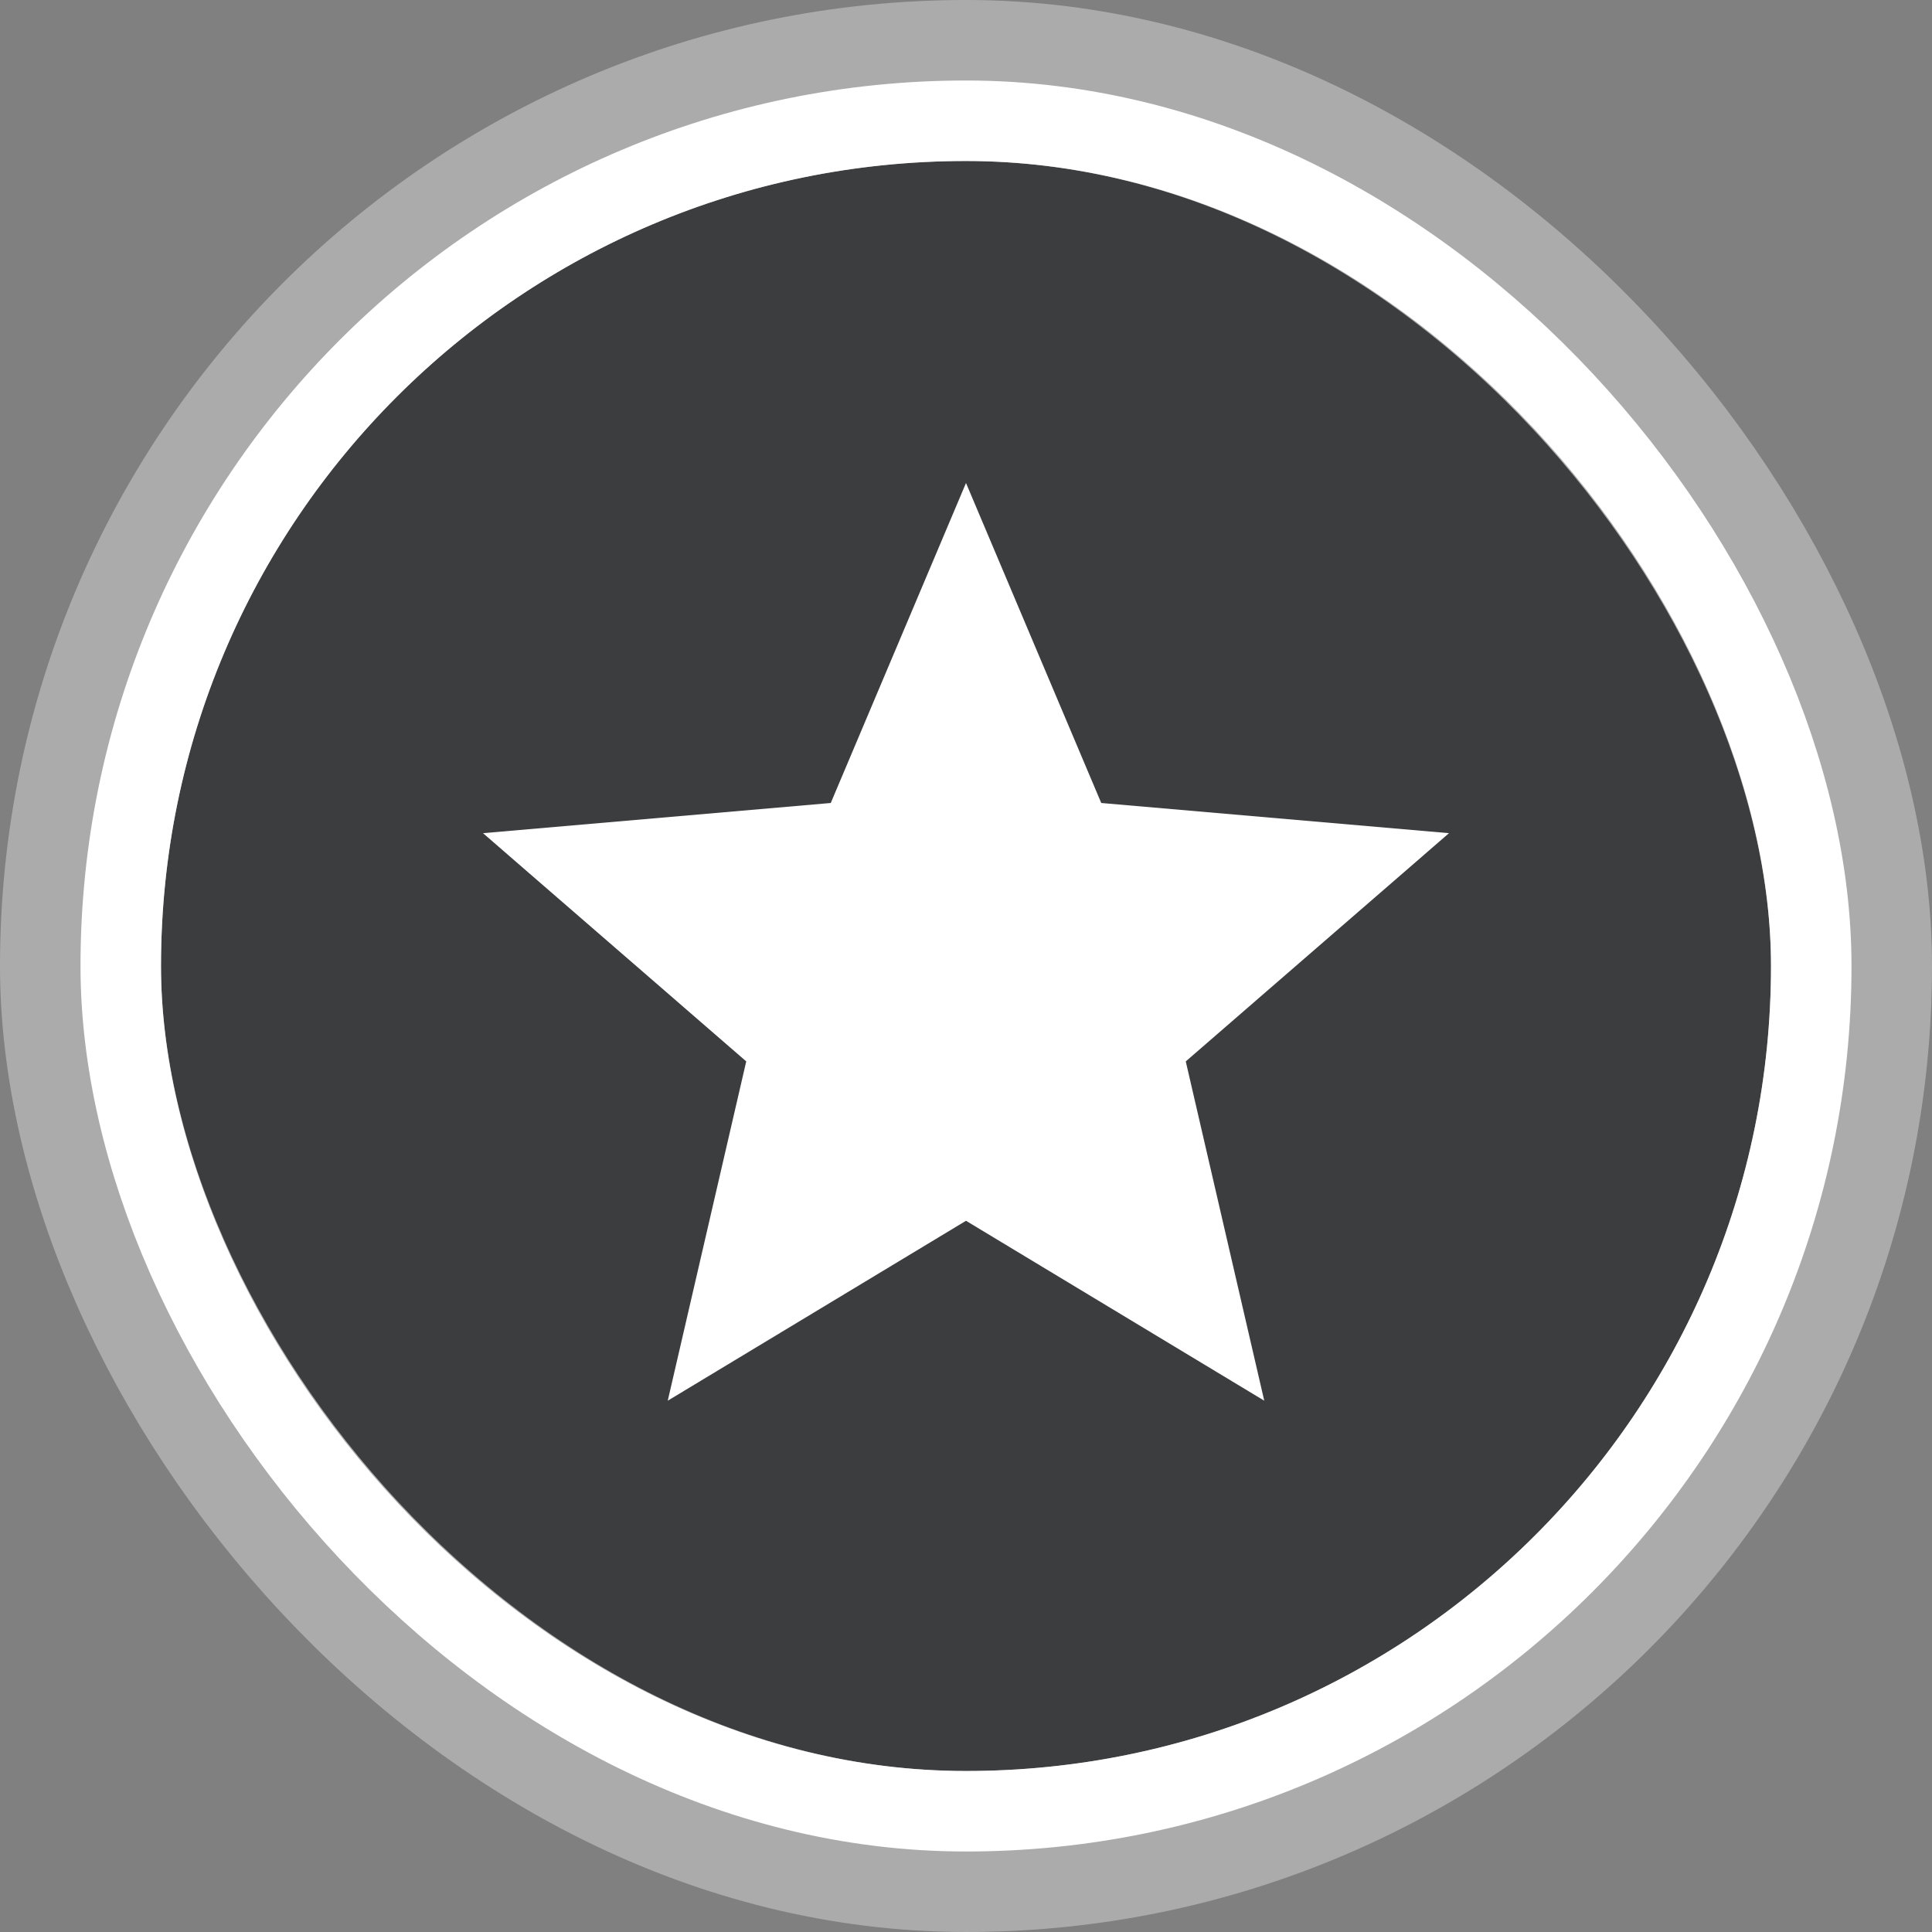
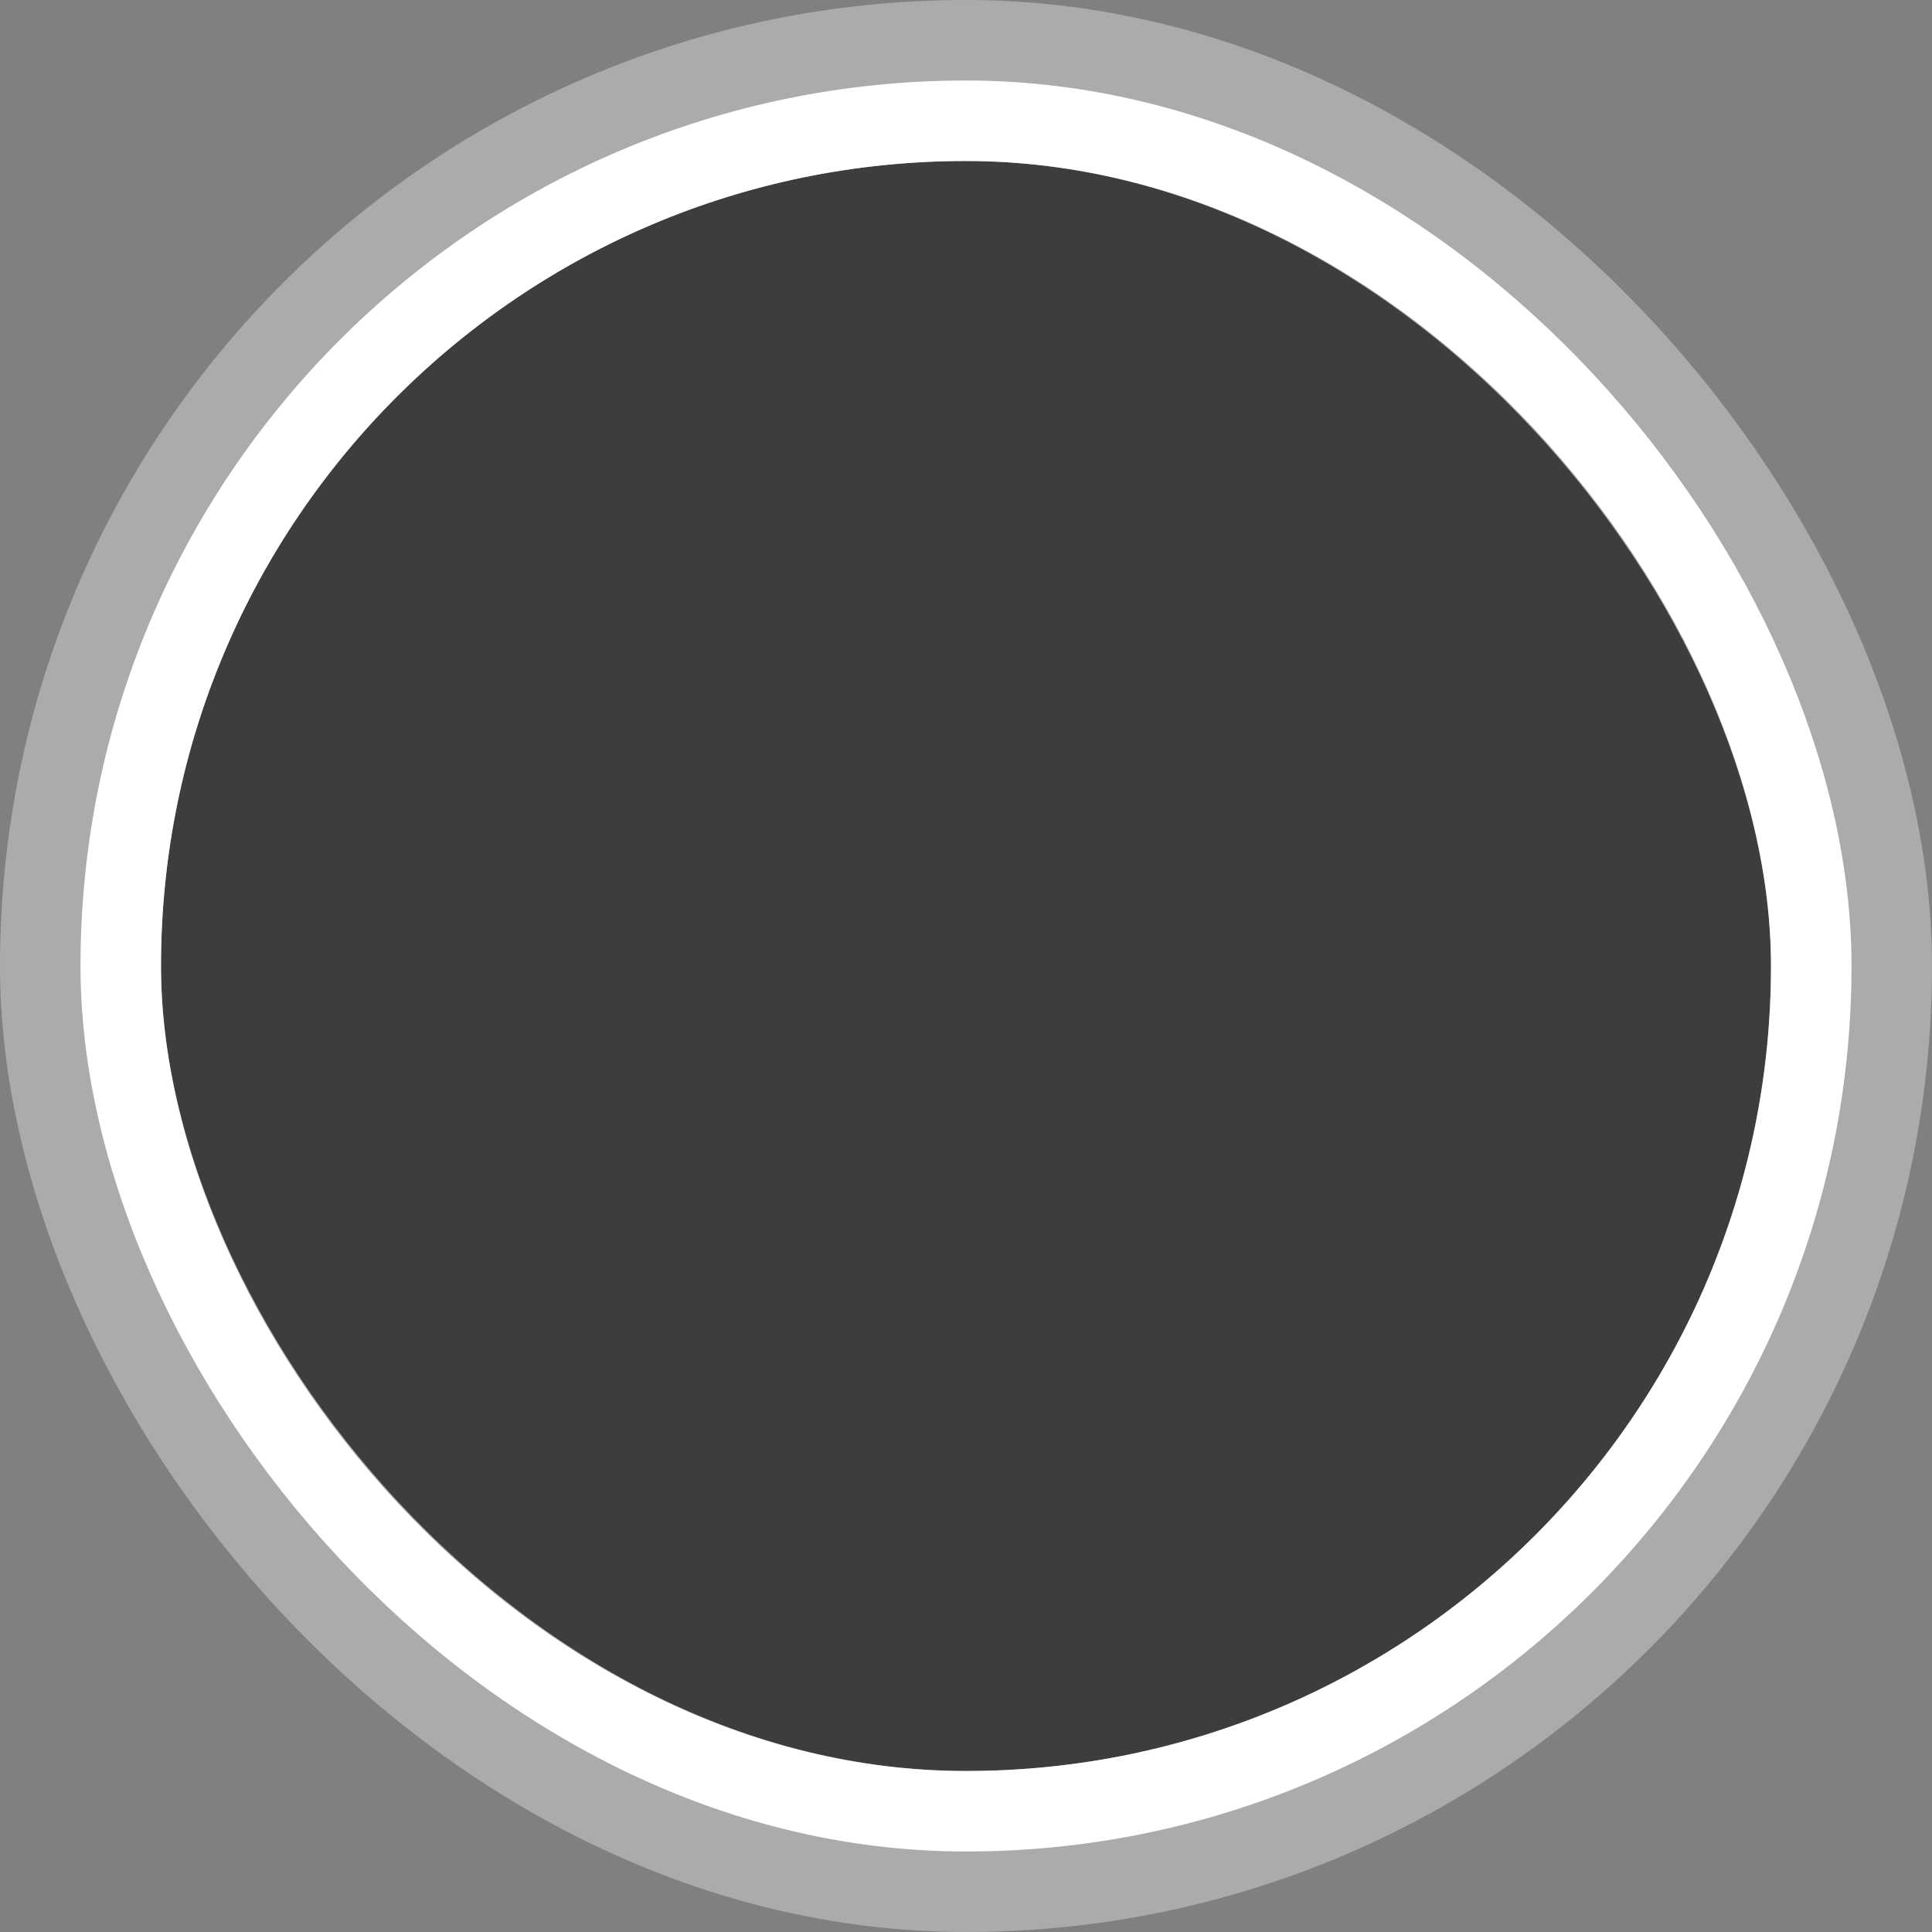
<svg xmlns="http://www.w3.org/2000/svg" width="24" height="24" viewBox="0 0 24 24" fill="none">
  <rect x="0" y="0" width="24" height="24" fill="#808080" stroke="none" />
  <rect x="1" y="1" width="22" height="22" rx="11" fill="#3C3D3F" />
  <rect x="1" y="1" width="22" height="22" rx="11" stroke="#ABABAC" stroke-width="2" />
  <rect x="1.5" y="1.5" width="21" height="21" rx="10.5" stroke="white" />
-   <path d="M8.295 17.4L9.27 13.185L6 10.35L10.32 9.975L12 6L13.68 9.975L18 10.35L14.73 13.185L15.705 17.4L12 15.165L8.295 17.4Z" fill="white" />
</svg>